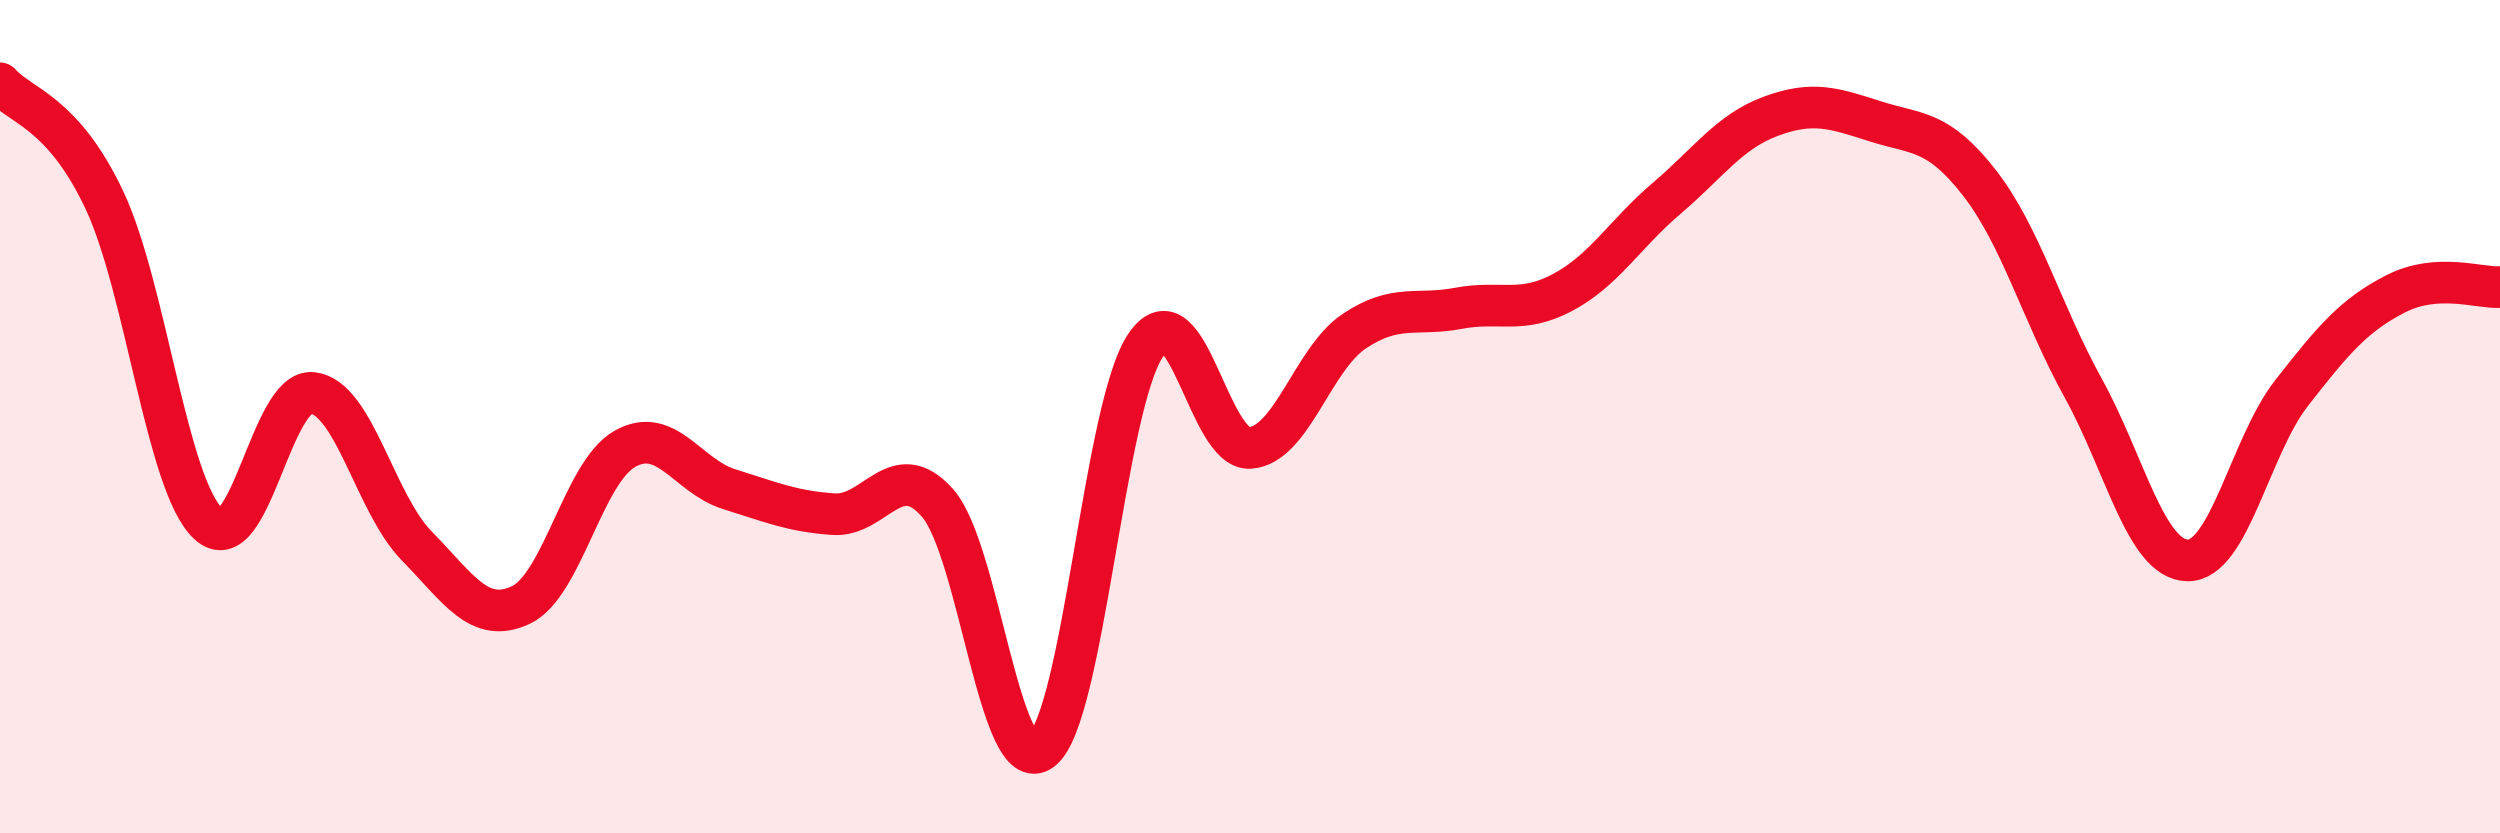
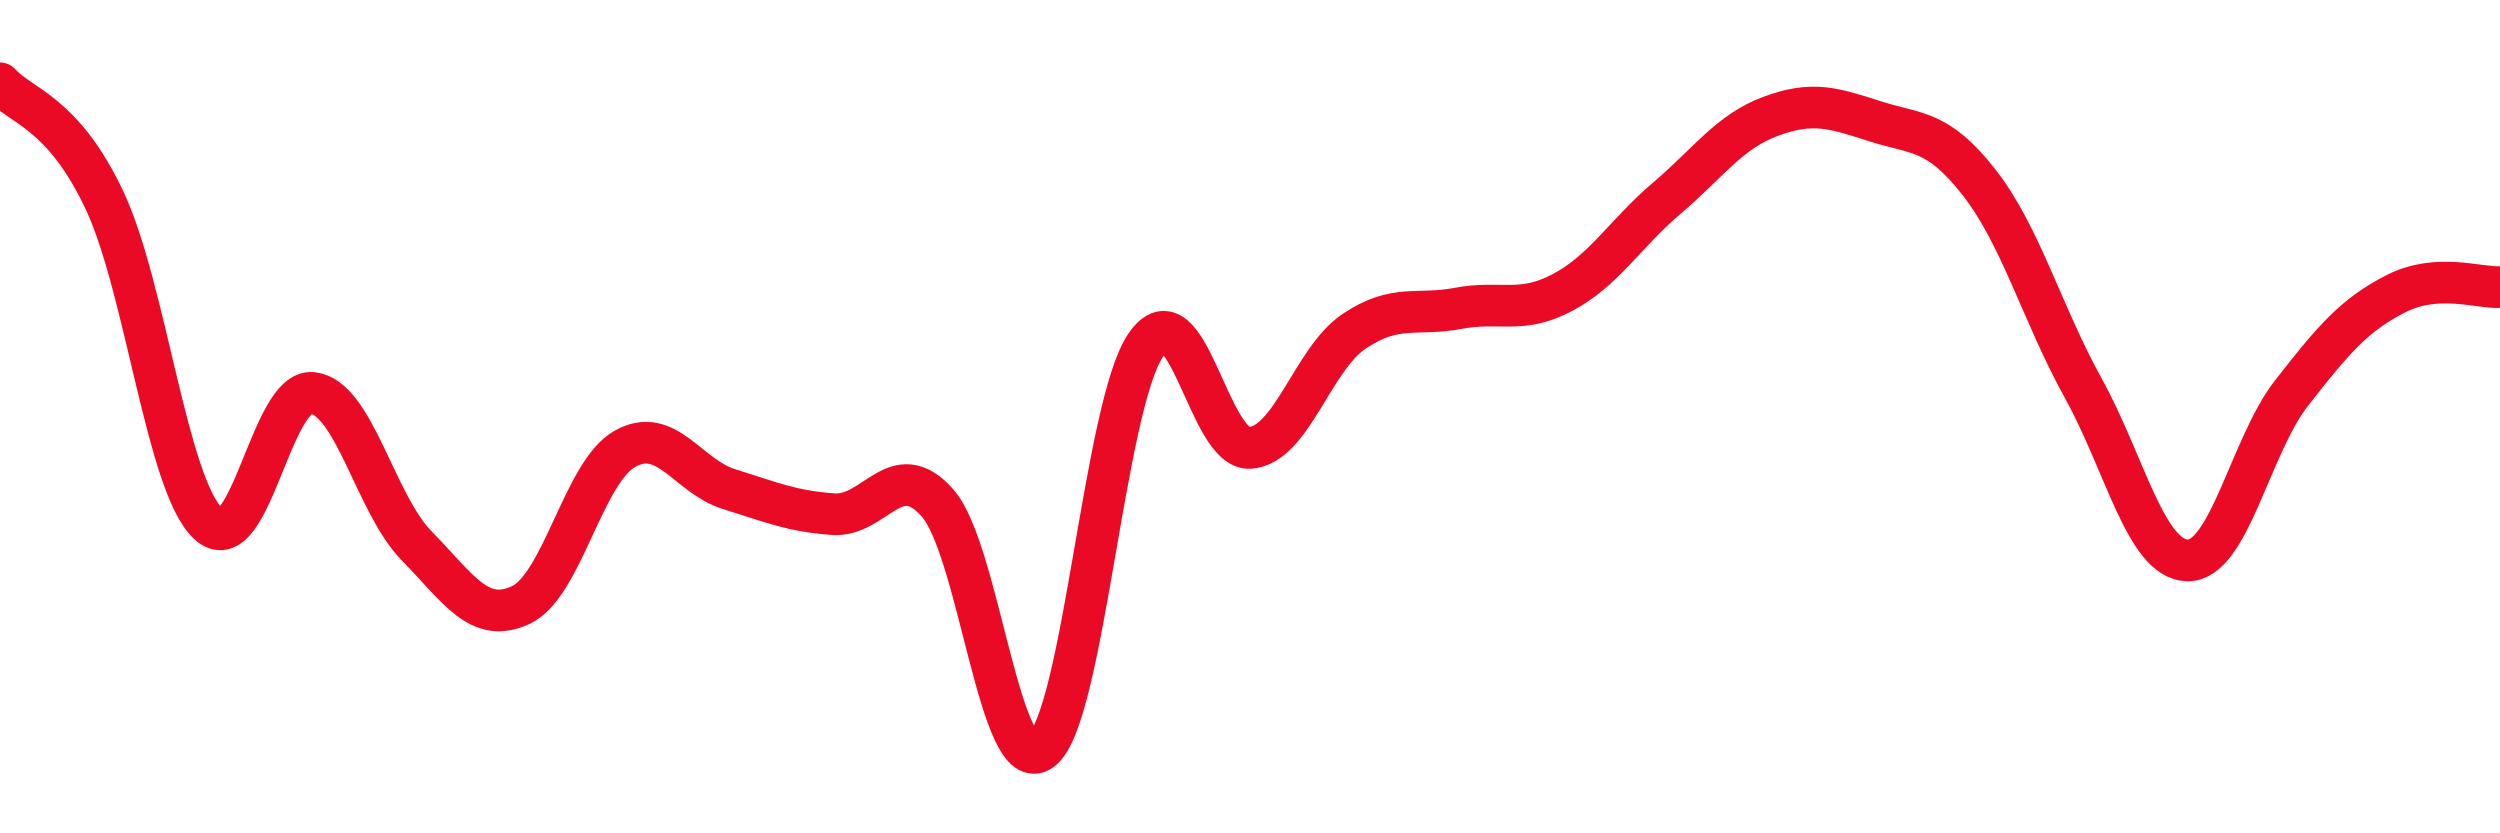
<svg xmlns="http://www.w3.org/2000/svg" width="60" height="20" viewBox="0 0 60 20">
-   <path d="M 0,2 C 0.5,2.56 1.5,2.68 2.5,4.79 C 3.5,6.9 4,11.64 5,12.57 C 6,13.5 6.5,9.32 7.5,9.43 C 8.5,9.54 9,12.08 10,13.1 C 11,14.12 11.5,14.99 12.5,14.52 C 13.5,14.05 14,11.33 15,10.77 C 16,10.21 16.5,11.43 17.5,11.74 C 18.5,12.05 19,12.27 20,12.34 C 21,12.41 21.5,10.94 22.5,12.07 C 23.5,13.2 24,18.76 25,18 C 26,17.24 26.5,9.73 27.5,8.28 C 28.5,6.83 29,10.82 30,10.75 C 31,10.68 31.5,8.62 32.5,7.95 C 33.5,7.28 34,7.59 35,7.4 C 36,7.21 36.5,7.55 37.5,7.02 C 38.5,6.49 39,5.61 40,4.76 C 41,3.91 41.5,3.16 42.5,2.79 C 43.5,2.42 44,2.59 45,2.91 C 46,3.23 46.5,3.1 47.5,4.38 C 48.5,5.66 49,7.51 50,9.32 C 51,11.13 51.5,13.43 52.5,13.45 C 53.5,13.47 54,10.71 55,9.43 C 56,8.15 56.5,7.56 57.5,7.05 C 58.5,6.54 59.5,6.92 60,6.89L60 20L0 20Z" fill="#EB0A25" opacity="0.1" stroke-linecap="round" stroke-linejoin="round" />
  <path d="M 0,2 C 0.5,2.56 1.5,2.68 2.5,4.79 C 3.5,6.9 4,11.64 5,12.57 C 6,13.5 6.5,9.32 7.5,9.43 C 8.5,9.54 9,12.08 10,13.1 C 11,14.12 11.5,14.99 12.5,14.52 C 13.5,14.05 14,11.33 15,10.77 C 16,10.21 16.5,11.43 17.5,11.74 C 18.5,12.05 19,12.27 20,12.34 C 21,12.41 21.5,10.94 22.5,12.07 C 23.5,13.2 24,18.76 25,18 C 26,17.24 26.5,9.73 27.5,8.28 C 28.5,6.83 29,10.82 30,10.75 C 31,10.68 31.5,8.62 32.5,7.95 C 33.5,7.28 34,7.59 35,7.4 C 36,7.21 36.5,7.55 37.5,7.02 C 38.5,6.49 39,5.61 40,4.76 C 41,3.91 41.5,3.16 42.5,2.79 C 43.5,2.42 44,2.59 45,2.91 C 46,3.23 46.5,3.1 47.5,4.38 C 48.5,5.66 49,7.51 50,9.32 C 51,11.13 51.5,13.43 52.5,13.45 C 53.5,13.47 54,10.71 55,9.43 C 56,8.15 56.5,7.56 57.5,7.05 C 58.5,6.54 59.5,6.92 60,6.89" stroke="#EB0A25" stroke-width="1" fill="none" stroke-linecap="round" stroke-linejoin="round" />
</svg>